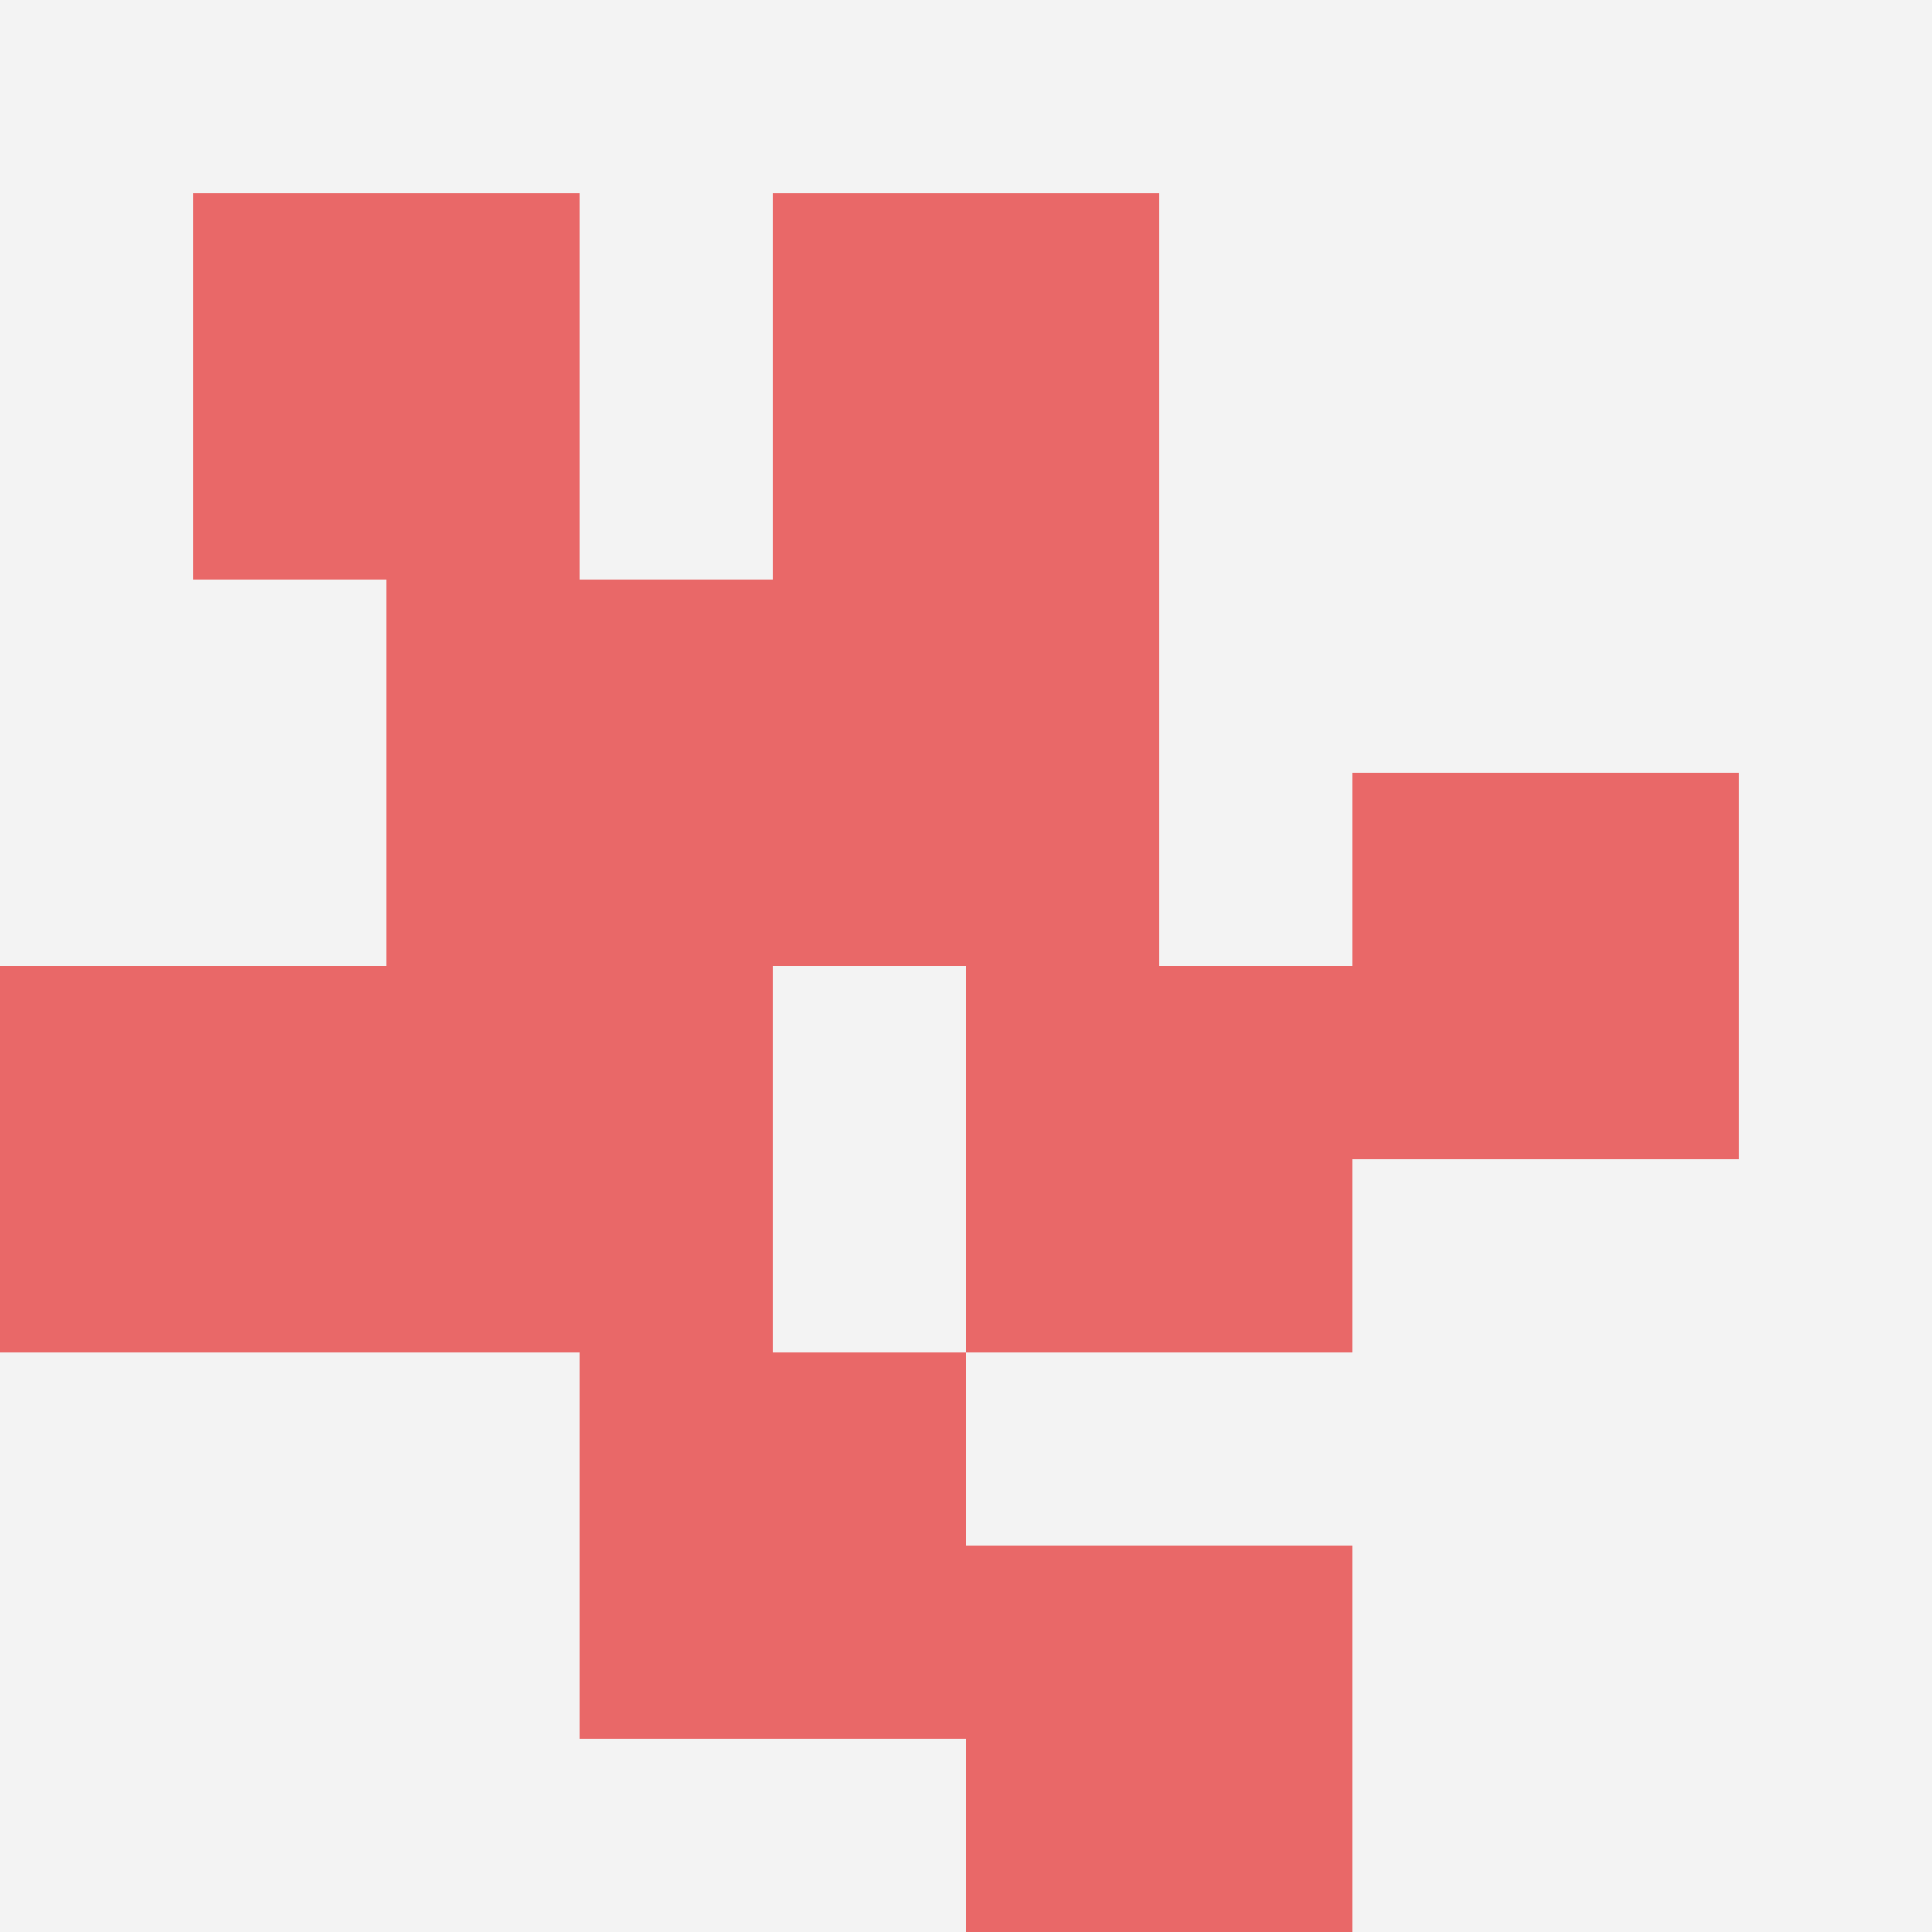
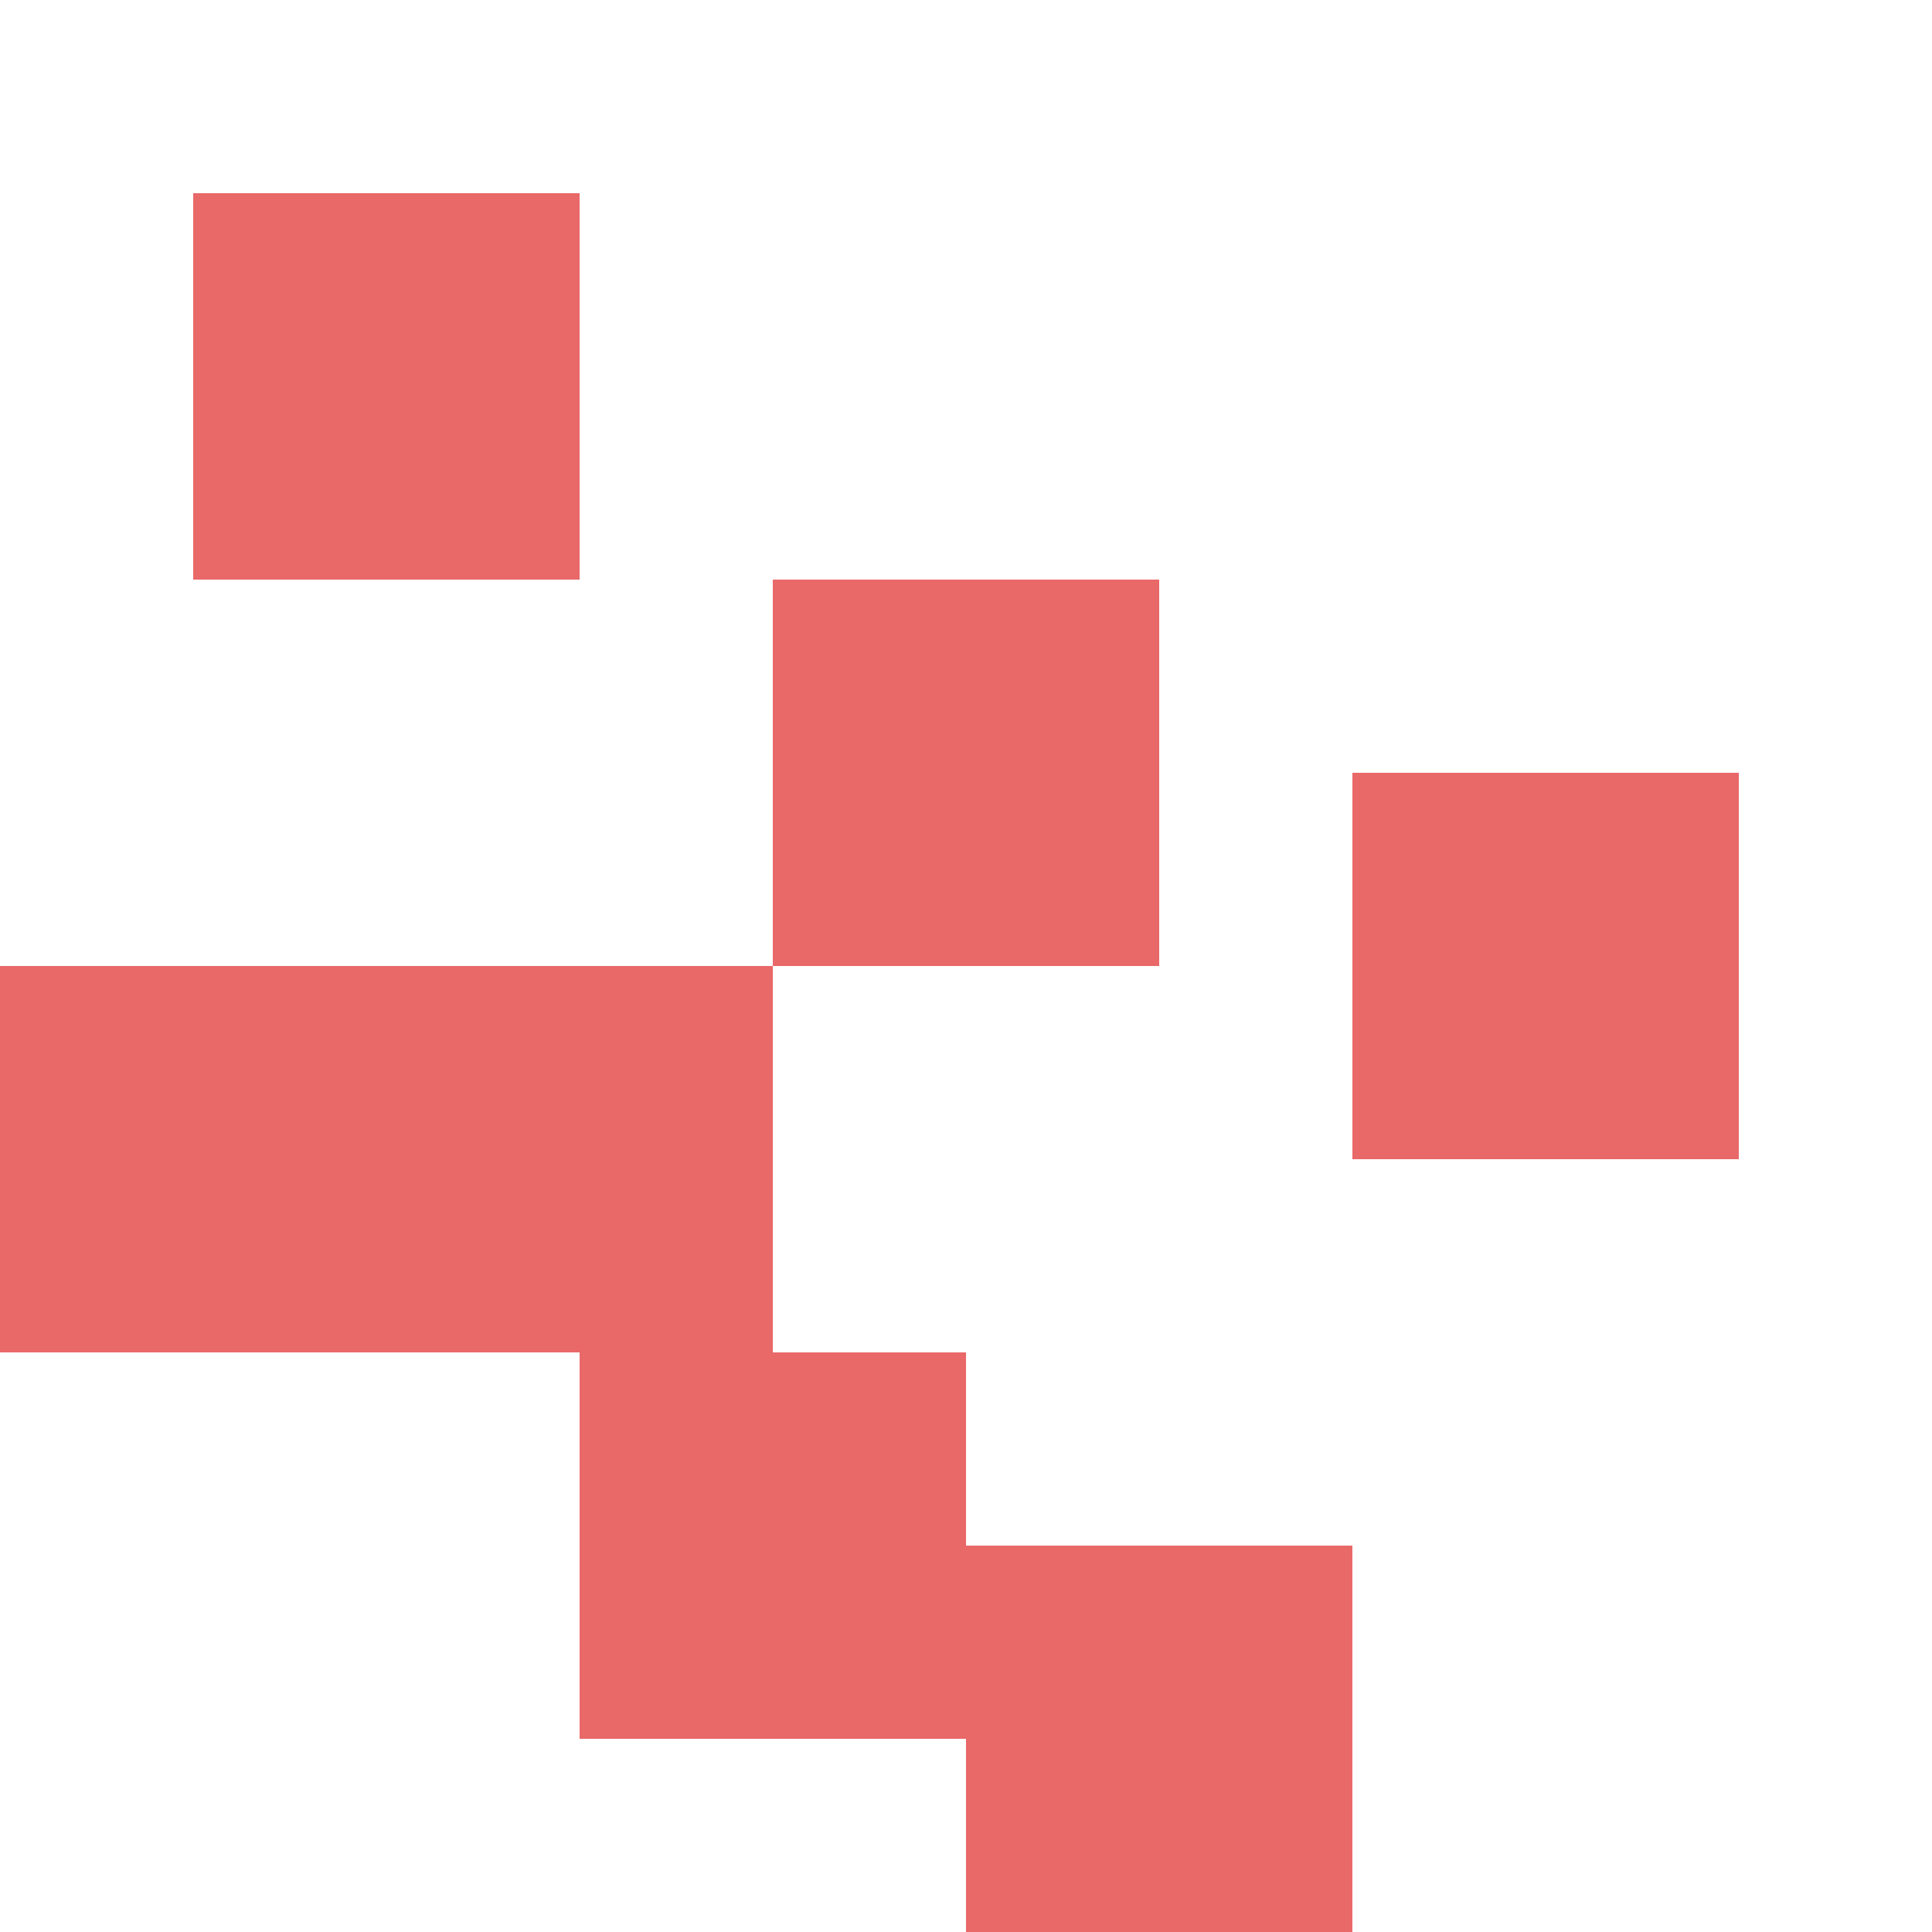
<svg xmlns="http://www.w3.org/2000/svg" id="ten-svg" preserveAspectRatio="xMinYMin meet" viewBox="0 0 10 10">
-   <rect x="0" y="0" width="10" height="10" fill="#F3F3F3" />
  <rect class="t" x="2" y="5" />
  <rect class="t" x="0" y="5" />
  <rect class="t" x="3" y="7" />
  <rect class="t" x="1" y="1" />
-   <rect class="t" x="4" y="1" />
-   <rect class="t" x="5" y="5" />
-   <rect class="t" x="2" y="3" />
  <rect class="t" x="4" y="3" />
  <rect class="t" x="7" y="4" />
  <rect class="t" x="5" y="8" />
  <style>.t{width:2px;height:2px;fill:#E96868} #ten-svg{shape-rendering:crispedges;}</style>
</svg>